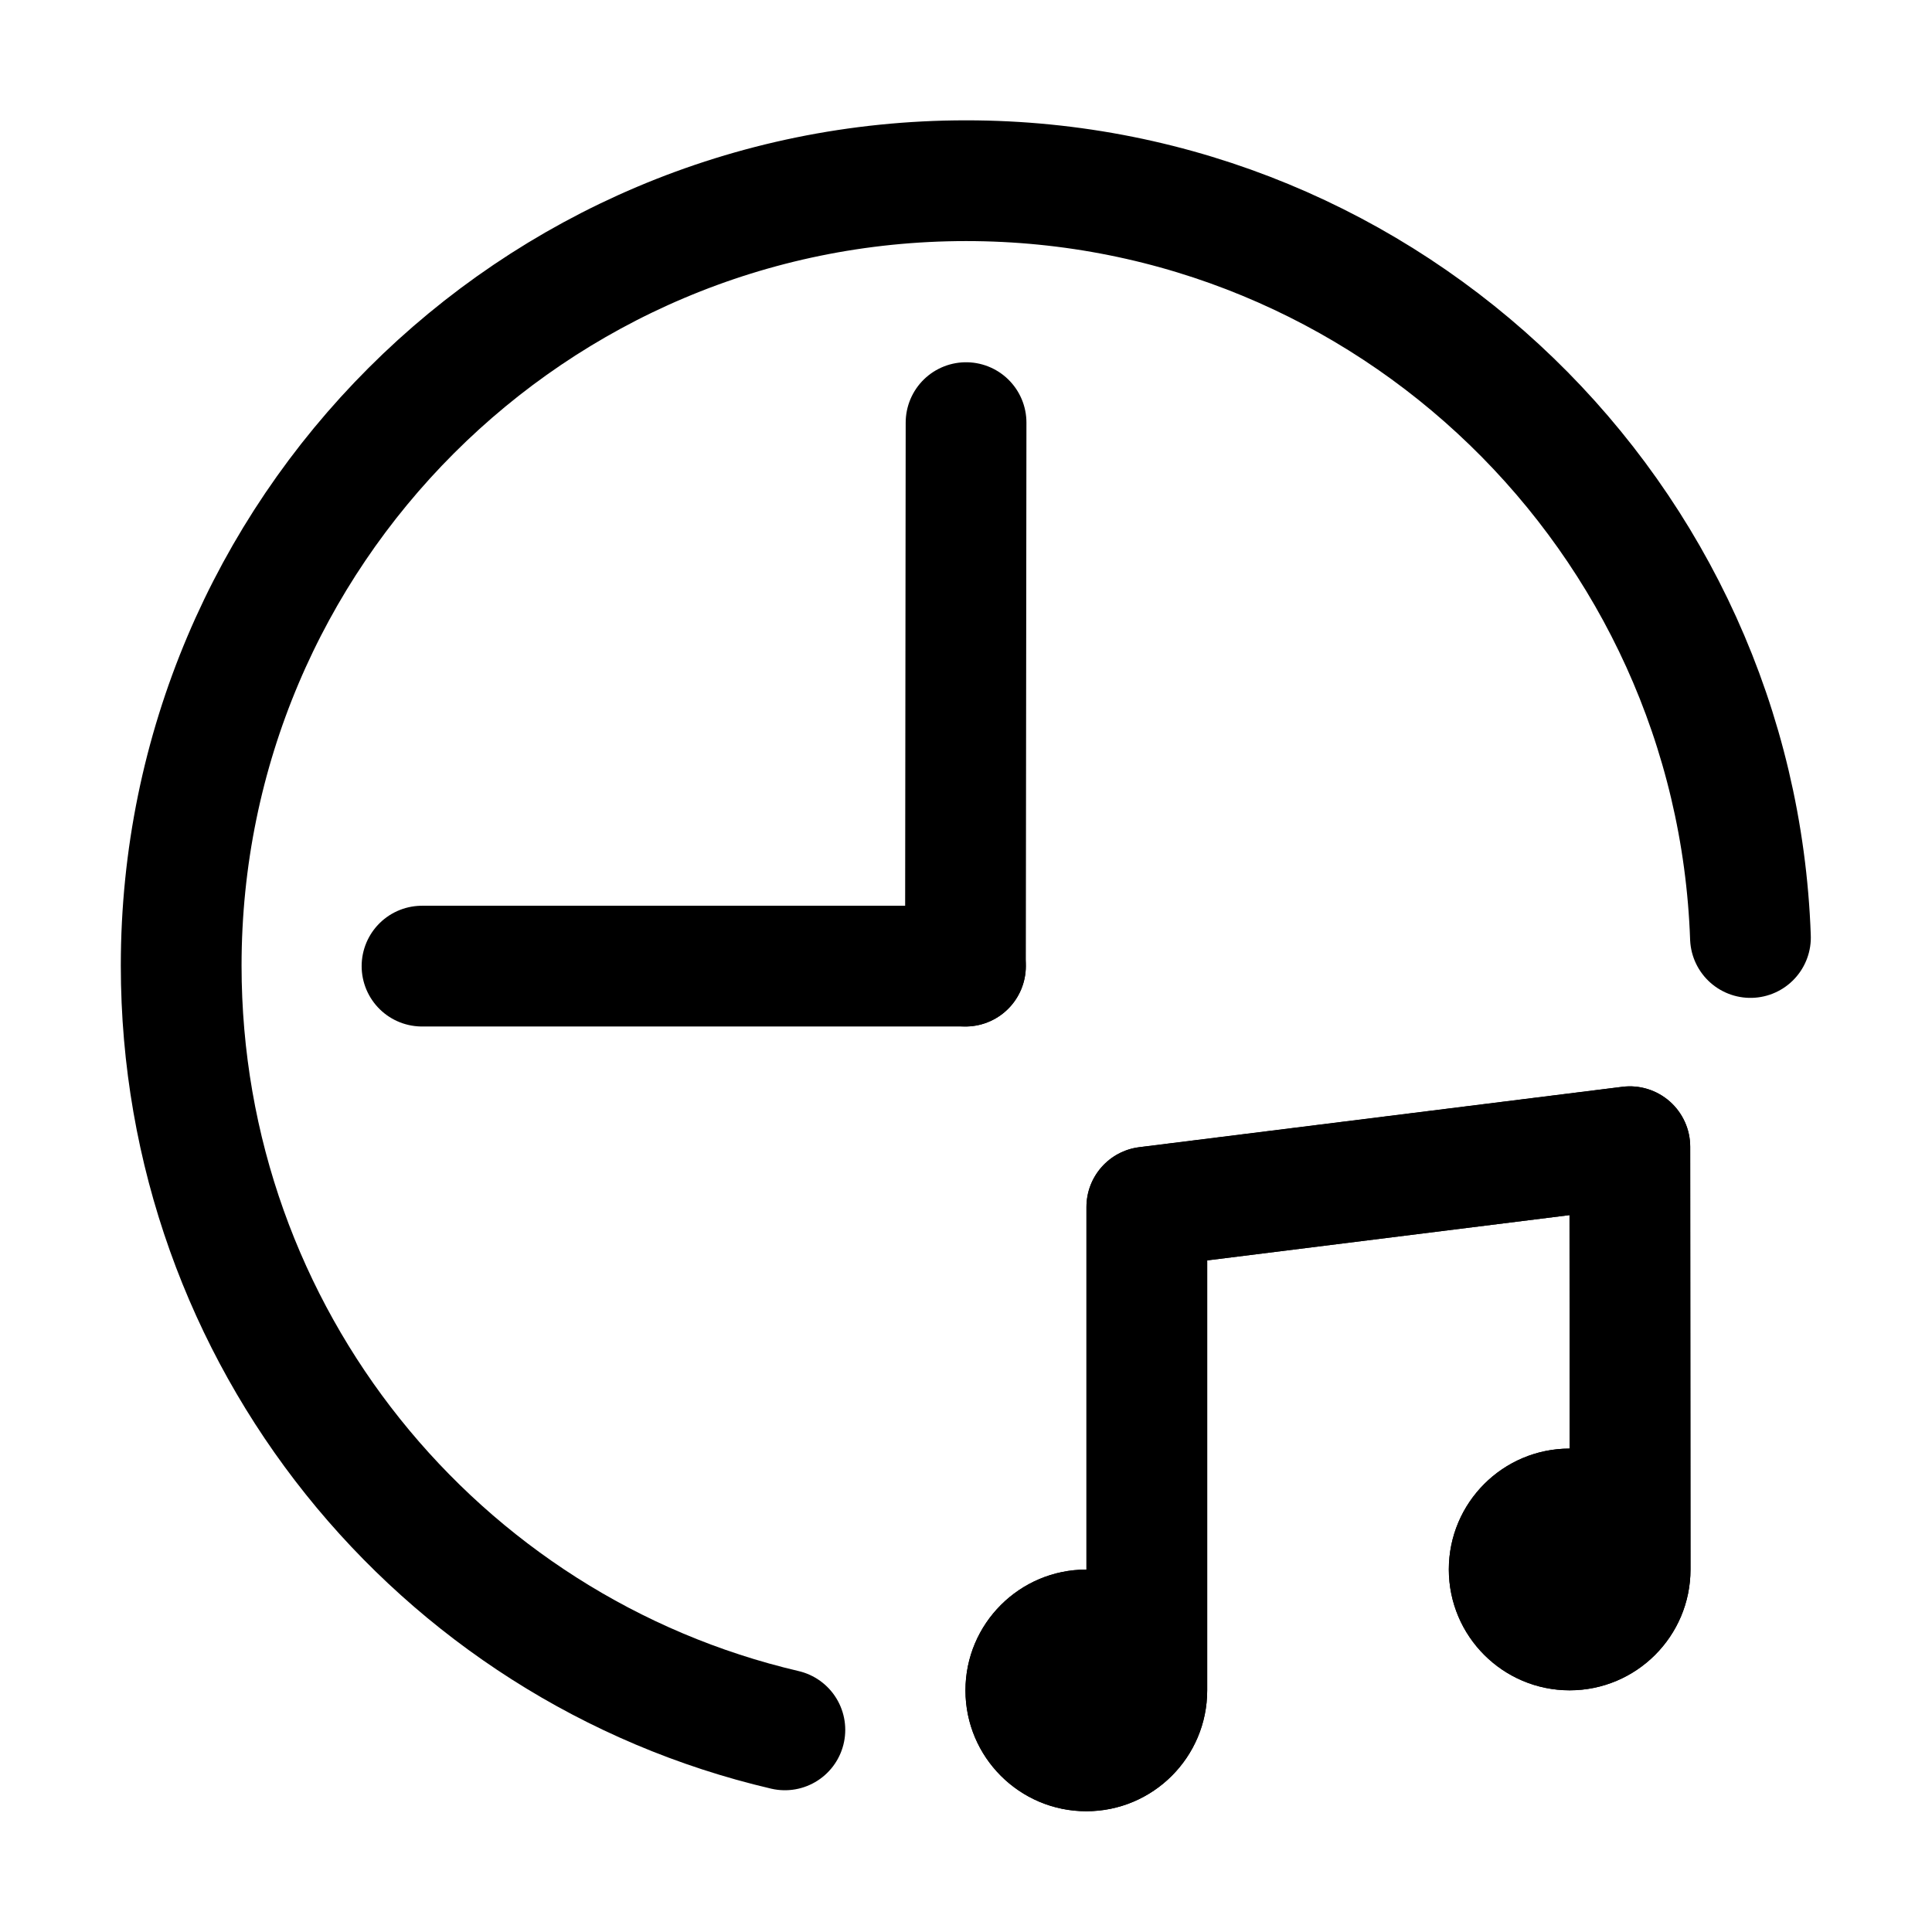
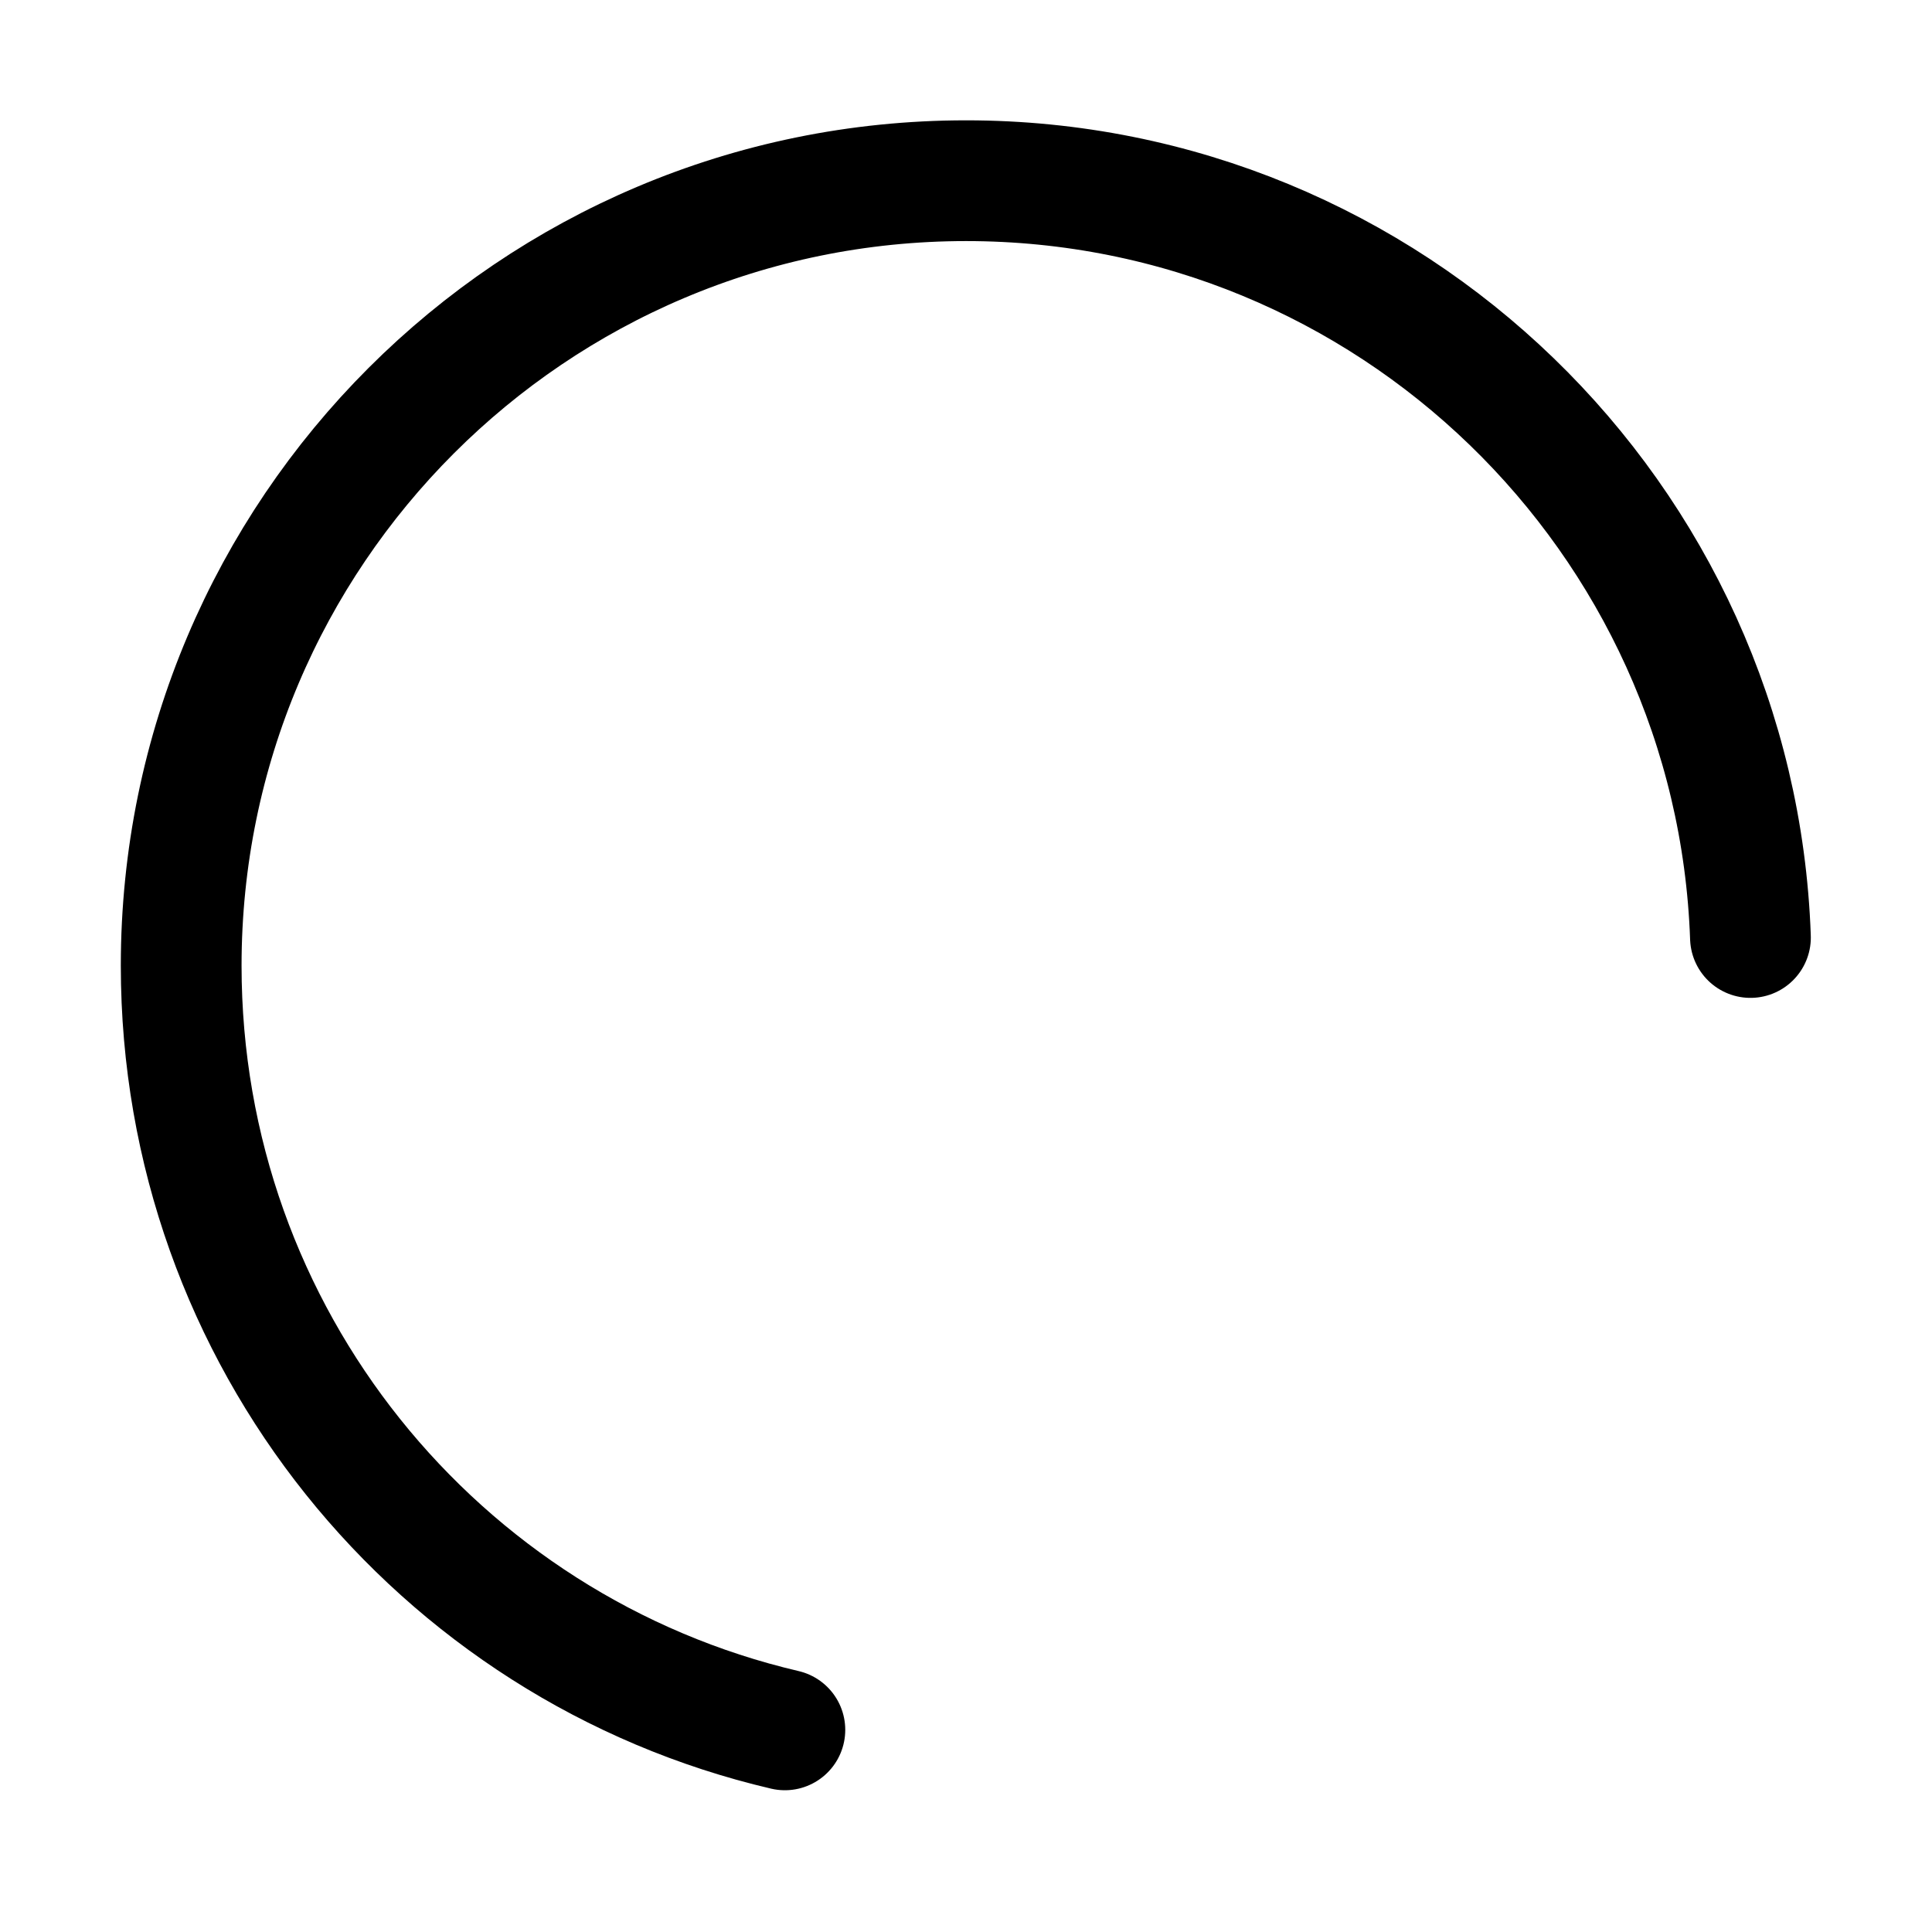
<svg xmlns="http://www.w3.org/2000/svg" width="800px" height="800px" viewBox="0 0 32 32" style="fill-rule:evenodd;clip-rule:evenodd;stroke-linecap:round;stroke-linejoin:round;stroke-miterlimit:1.5;" version="1.1" xml:space="preserve">
  <g id="Icon">
-     <path d="M17.995,25.997l-0.002,-0c-1.105,-0 -2.002,0.897 -2.002,2.001c0,1.105 0.897,2.002 2.002,2.002c1.105,0 2.002,-0.897 2.002,-2.002l-0,-7.122c-0,-0 6.001,-0.75 6.001,-0.75l0.002,3.867c-1.104,0 -2.001,0.897 -2.001,2.002c-0,1.105 0.897,2.002 2.001,2.002c1.105,-0 2.002,-0.897 2.002,-2.002l-0.005,-7.003c-0,-0.286 -0.124,-0.559 -0.339,-0.749c-0.215,-0.189 -0.501,-0.278 -0.785,-0.242l-8,1c-0.501,0.062 -0.876,0.488 -0.876,0.992l-0,6.004Z" />
-     <path d="M17.995,25.997l-0.002,-0c-1.105,-0 -2.002,0.897 -2.002,2.001c0,1.105 0.897,2.002 2.002,2.002c1.105,0 2.002,-0.897 2.002,-2.002l-0,-7.122c-0,-0 6.001,-0.75 6.001,-0.75l0.002,3.867c-1.104,0 -2.001,0.897 -2.001,2.002c-0,1.105 0.897,2.002 2.001,2.002c1.105,-0 2.002,-0.897 2.002,-2.002l-0.005,-7.003c-0,-0.286 -0.124,-0.559 -0.339,-0.749c-0.215,-0.189 -0.501,-0.278 -0.785,-0.242l-8,1c-0.501,0.062 -0.876,0.488 -0.876,0.992l-0,6.004Z" />
    <path d="M13,28.652c-5.748,-1.344 -9.999,-6.505 -9.999,-12.659c0,-7.175 5.825,-13 13,-13c7.019,0 12.747,5.575 12.992,12.535" style="fill:none;stroke:#000000;stroke-width:2px;" />
-     <path d="M16.001,7l-0.01,9.002" style="fill:none;stroke:#000000;stroke-width:2px;" />
-     <path d="M6.99,16.002l9.001,-0" style="fill:none;stroke:#000000;stroke-width:2px;" />
  </g>
</svg>